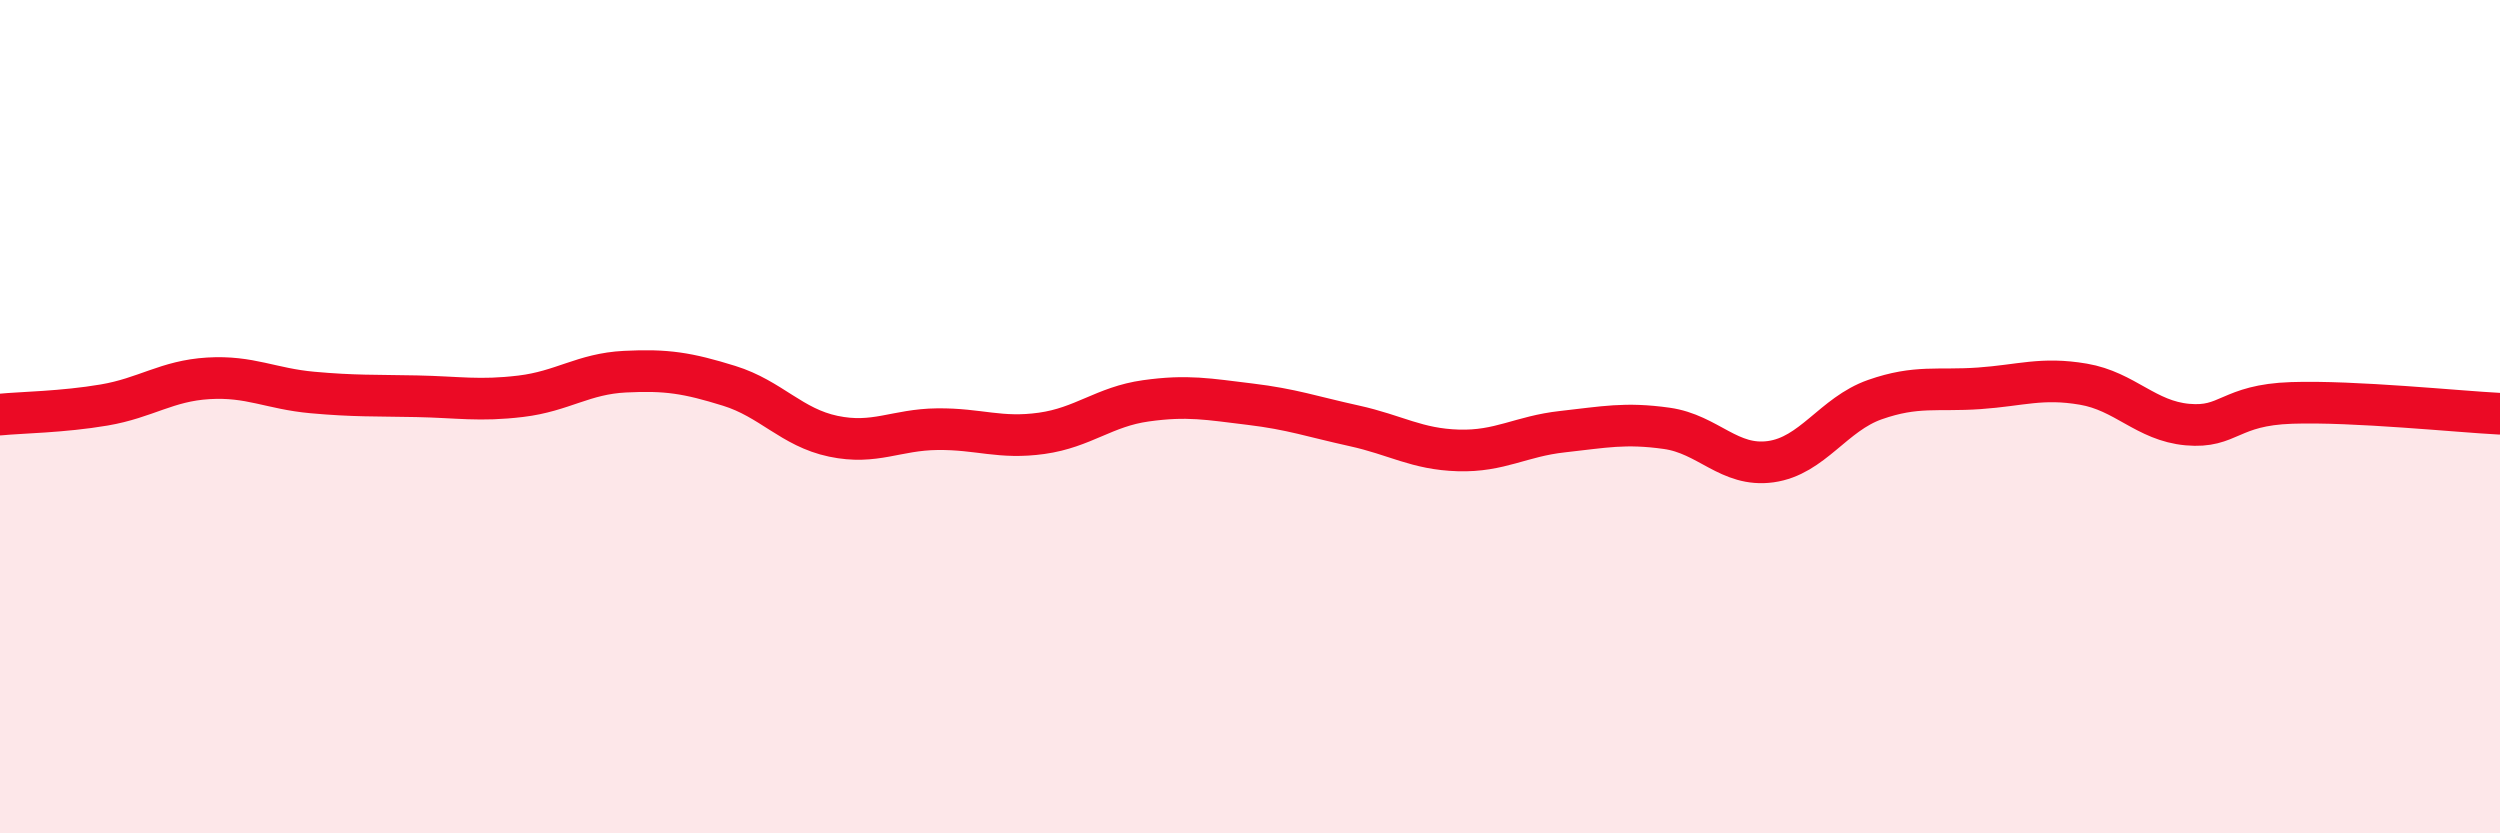
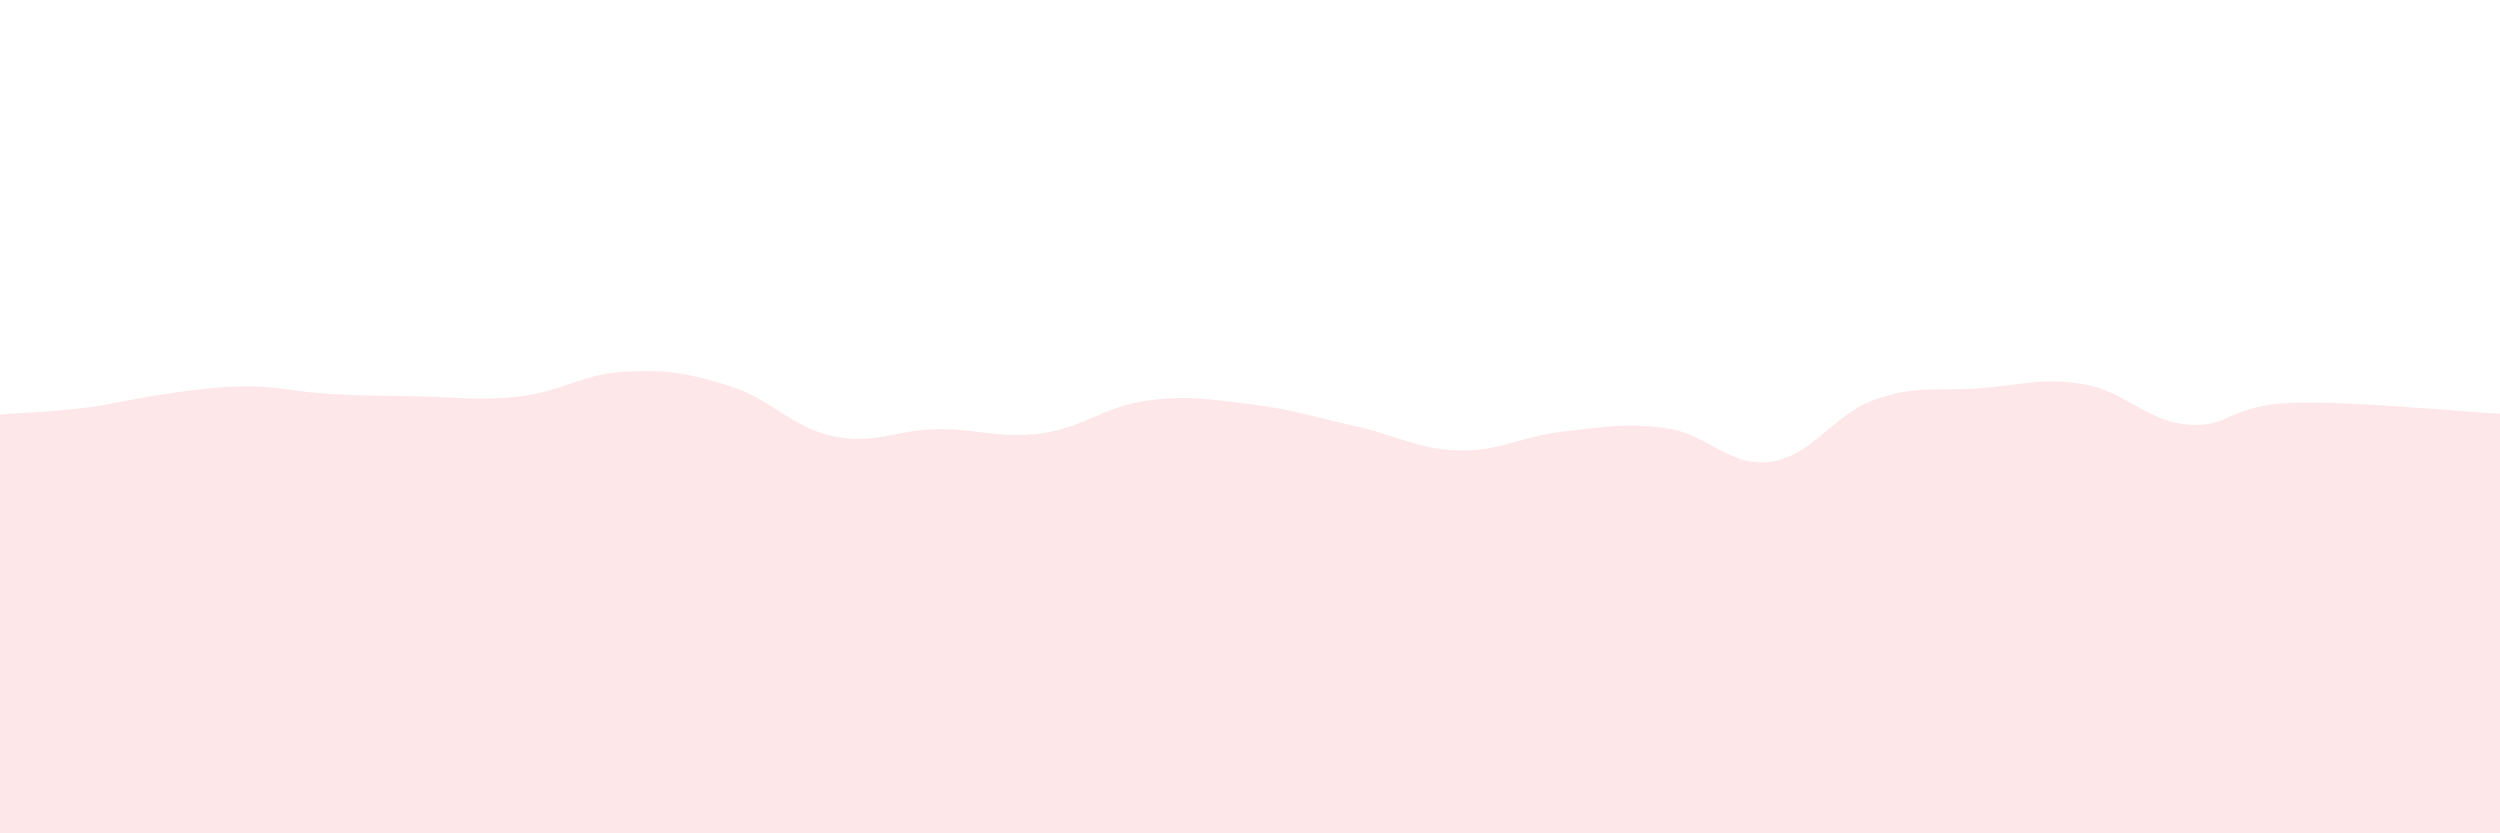
<svg xmlns="http://www.w3.org/2000/svg" width="60" height="20" viewBox="0 0 60 20">
-   <path d="M 0,9.95 C 0.5,9.9 1.5,9.89 2.5,9.72 C 3.5,9.55 4,9.14 5,9.08 C 6,9.02 6.5,9.33 7.5,9.42 C 8.5,9.51 9,9.49 10,9.51 C 11,9.53 11.5,9.63 12.5,9.51 C 13.5,9.39 14,8.97 15,8.92 C 16,8.87 16.5,8.95 17.5,9.26 C 18.5,9.57 19,10.26 20,10.47 C 21,10.68 21.5,10.31 22.5,10.3 C 23.5,10.29 24,10.54 25,10.4 C 26,10.26 26.5,9.76 27.5,9.62 C 28.5,9.48 29,9.58 30,9.7 C 31,9.82 31.5,10 32.5,10.22 C 33.5,10.44 34,10.78 35,10.81 C 36,10.84 36.5,10.47 37.5,10.36 C 38.5,10.25 39,10.14 40,10.28 C 41,10.42 41.5,11.22 42.5,11.08 C 43.5,10.94 44,9.94 45,9.59 C 46,9.24 46.5,9.39 47.5,9.32 C 48.5,9.25 49,9.05 50,9.22 C 51,9.39 51.5,10.1 52.5,10.19 C 53.5,10.28 53.5,9.72 55,9.67 C 56.5,9.62 59,9.88 60,9.93L60 20L0 20Z" fill="#EB0A25" opacity="0.1" stroke-linecap="round" stroke-linejoin="round" />
-   <path d="M 0,9.95 C 0.5,9.9 1.5,9.89 2.5,9.72 C 3.5,9.55 4,9.14 5,9.08 C 6,9.02 6.5,9.33 7.5,9.42 C 8.5,9.51 9,9.49 10,9.51 C 11,9.53 11.5,9.63 12.5,9.51 C 13.5,9.39 14,8.97 15,8.92 C 16,8.87 16.5,8.95 17.5,9.26 C 18.5,9.57 19,10.26 20,10.47 C 21,10.68 21.5,10.31 22.5,10.3 C 23.5,10.29 24,10.54 25,10.4 C 26,10.26 26.5,9.76 27.5,9.62 C 28.5,9.48 29,9.58 30,9.7 C 31,9.82 31.5,10 32.5,10.22 C 33.5,10.44 34,10.78 35,10.81 C 36,10.84 36.5,10.47 37.5,10.36 C 38.5,10.25 39,10.14 40,10.28 C 41,10.42 41.5,11.22 42.5,11.08 C 43.5,10.94 44,9.94 45,9.59 C 46,9.24 46.5,9.39 47.5,9.32 C 48.5,9.25 49,9.05 50,9.22 C 51,9.39 51.5,10.1 52.5,10.19 C 53.5,10.28 53.5,9.72 55,9.67 C 56.5,9.62 59,9.88 60,9.93" stroke="#EB0A25" stroke-width="1" fill="none" stroke-linecap="round" stroke-linejoin="round" />
+   <path d="M 0,9.95 C 0.5,9.9 1.5,9.89 2.5,9.72 C 6,9.02 6.5,9.33 7.5,9.42 C 8.5,9.51 9,9.49 10,9.51 C 11,9.53 11.5,9.63 12.5,9.51 C 13.5,9.39 14,8.97 15,8.92 C 16,8.87 16.5,8.95 17.5,9.26 C 18.5,9.57 19,10.26 20,10.47 C 21,10.68 21.5,10.31 22.5,10.3 C 23.5,10.29 24,10.54 25,10.4 C 26,10.26 26.5,9.76 27.5,9.62 C 28.5,9.48 29,9.58 30,9.7 C 31,9.82 31.5,10 32.5,10.22 C 33.5,10.44 34,10.78 35,10.81 C 36,10.84 36.5,10.47 37.5,10.36 C 38.5,10.25 39,10.14 40,10.28 C 41,10.42 41.5,11.22 42.5,11.08 C 43.5,10.94 44,9.94 45,9.59 C 46,9.24 46.5,9.39 47.5,9.32 C 48.5,9.25 49,9.05 50,9.22 C 51,9.39 51.5,10.1 52.5,10.19 C 53.5,10.28 53.5,9.72 55,9.67 C 56.5,9.62 59,9.88 60,9.93L60 20L0 20Z" fill="#EB0A25" opacity="0.1" stroke-linecap="round" stroke-linejoin="round" />
</svg>